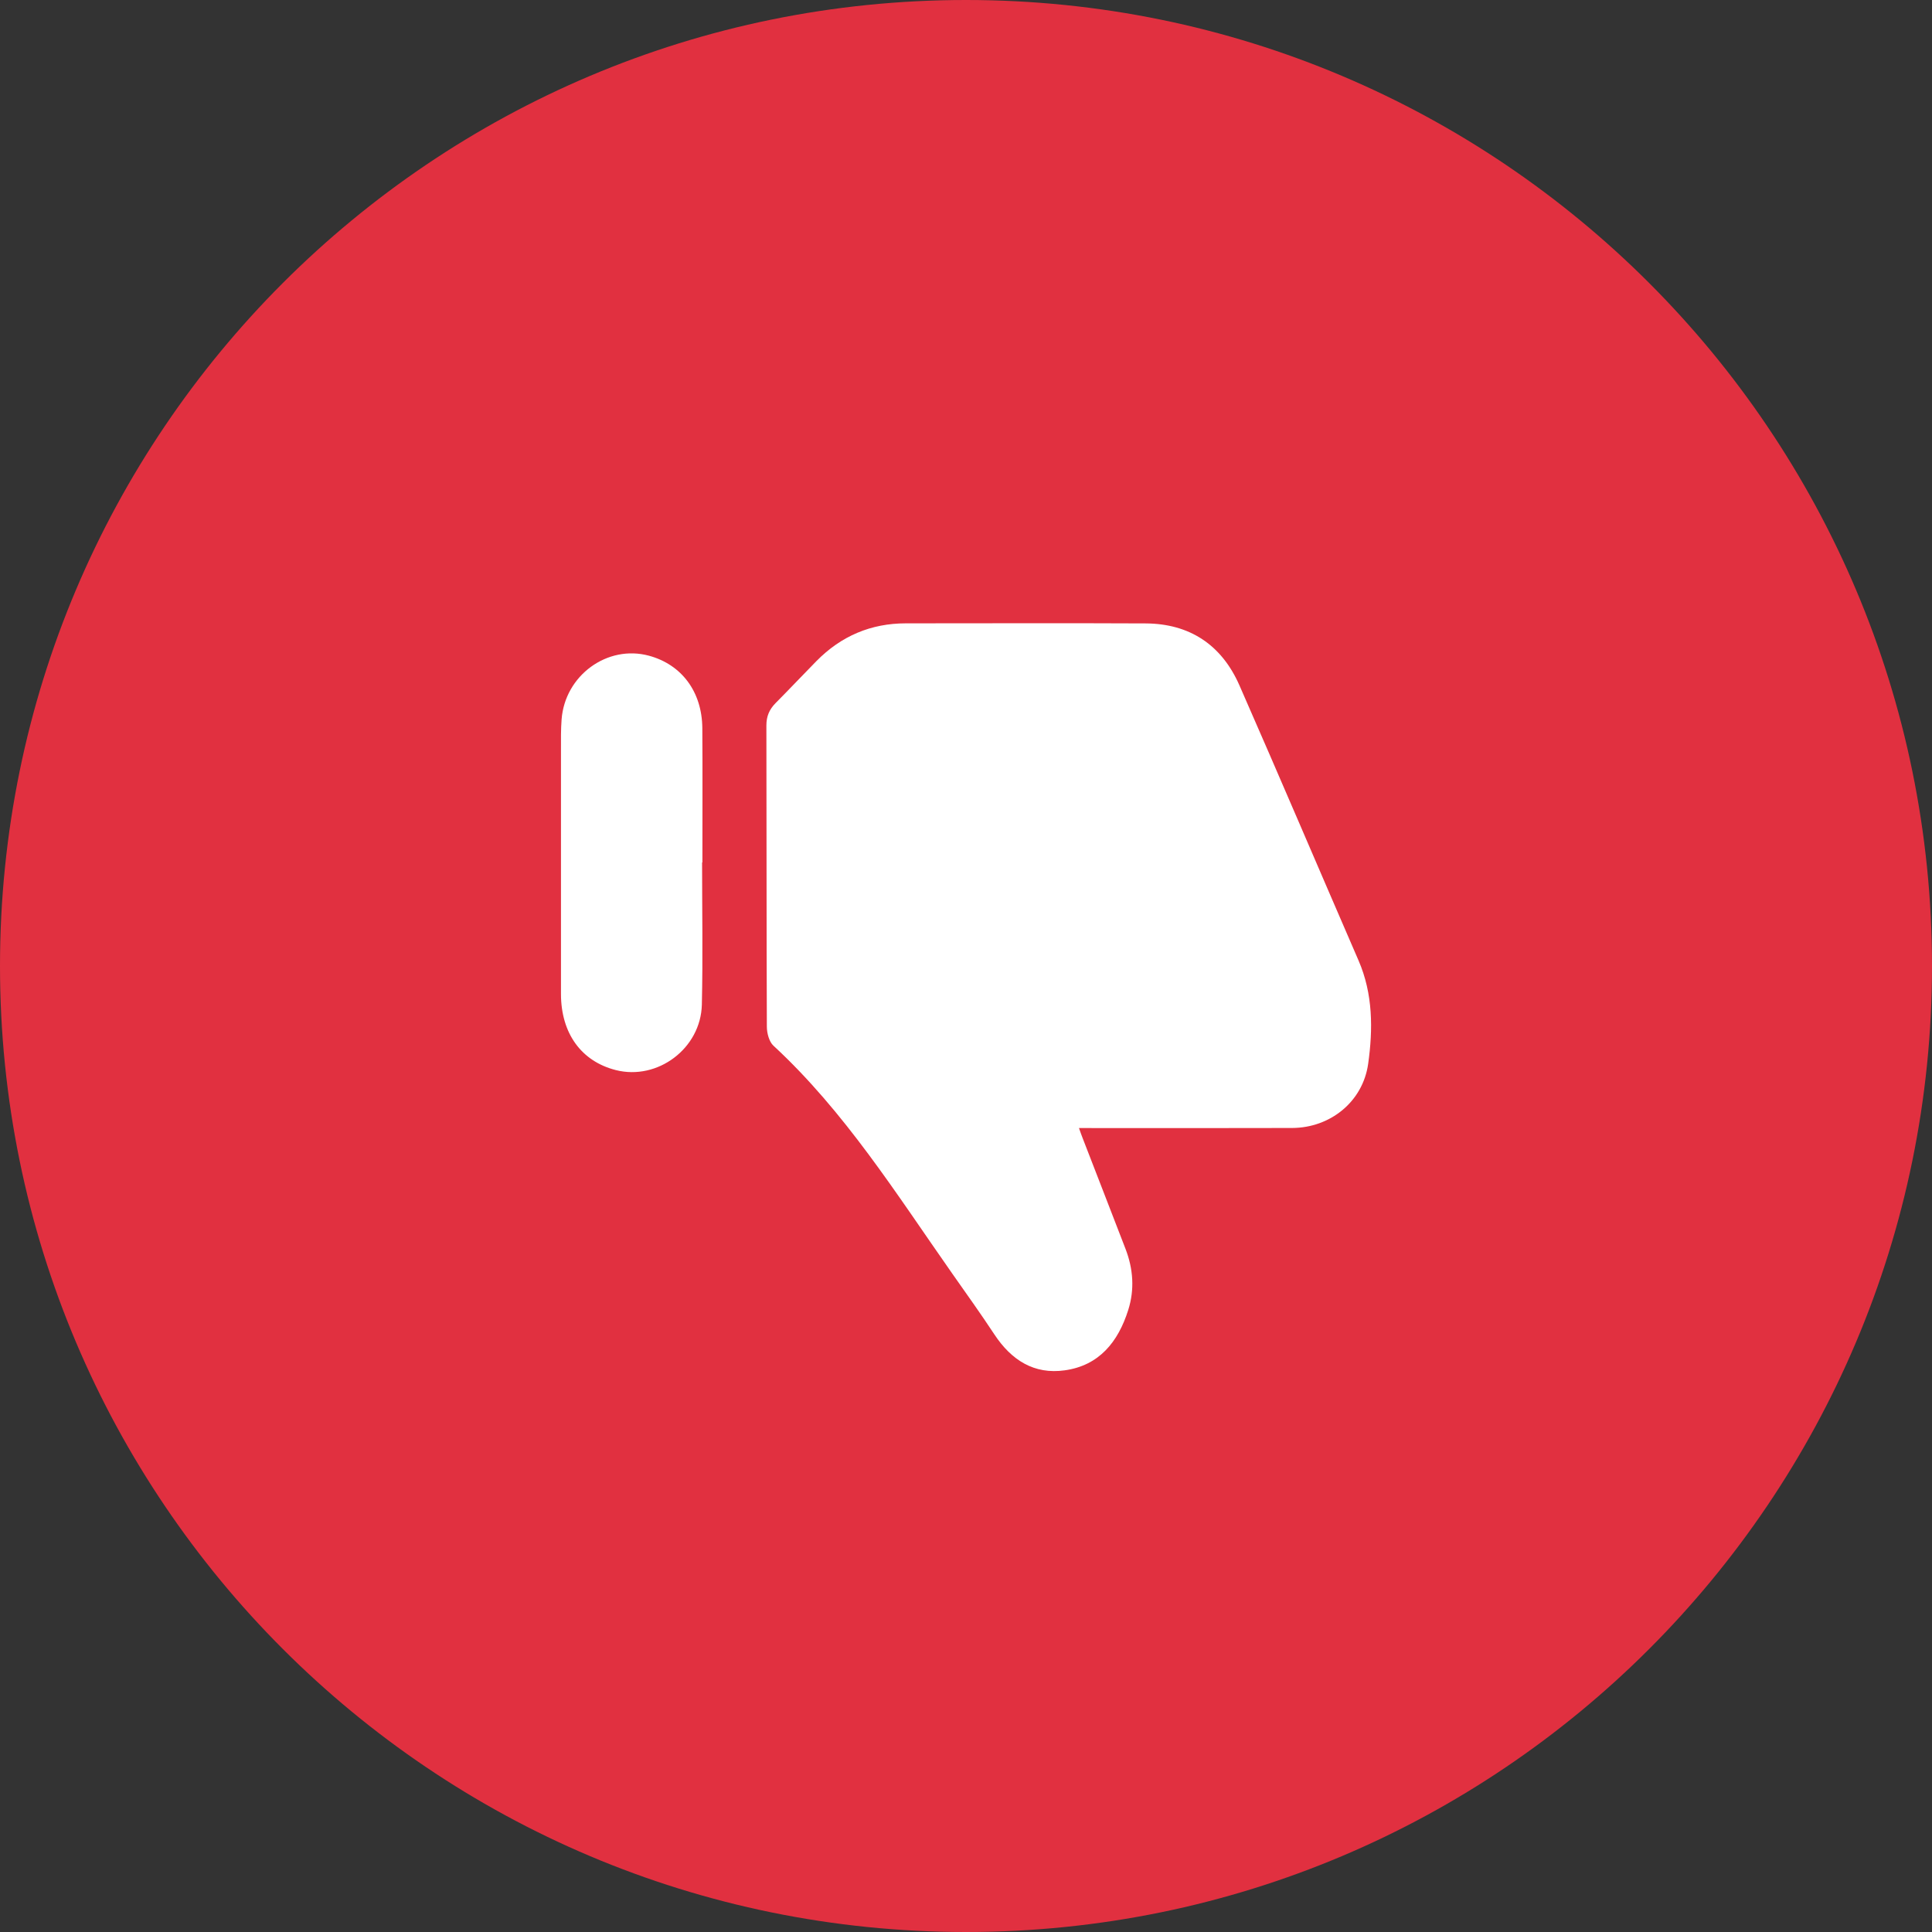
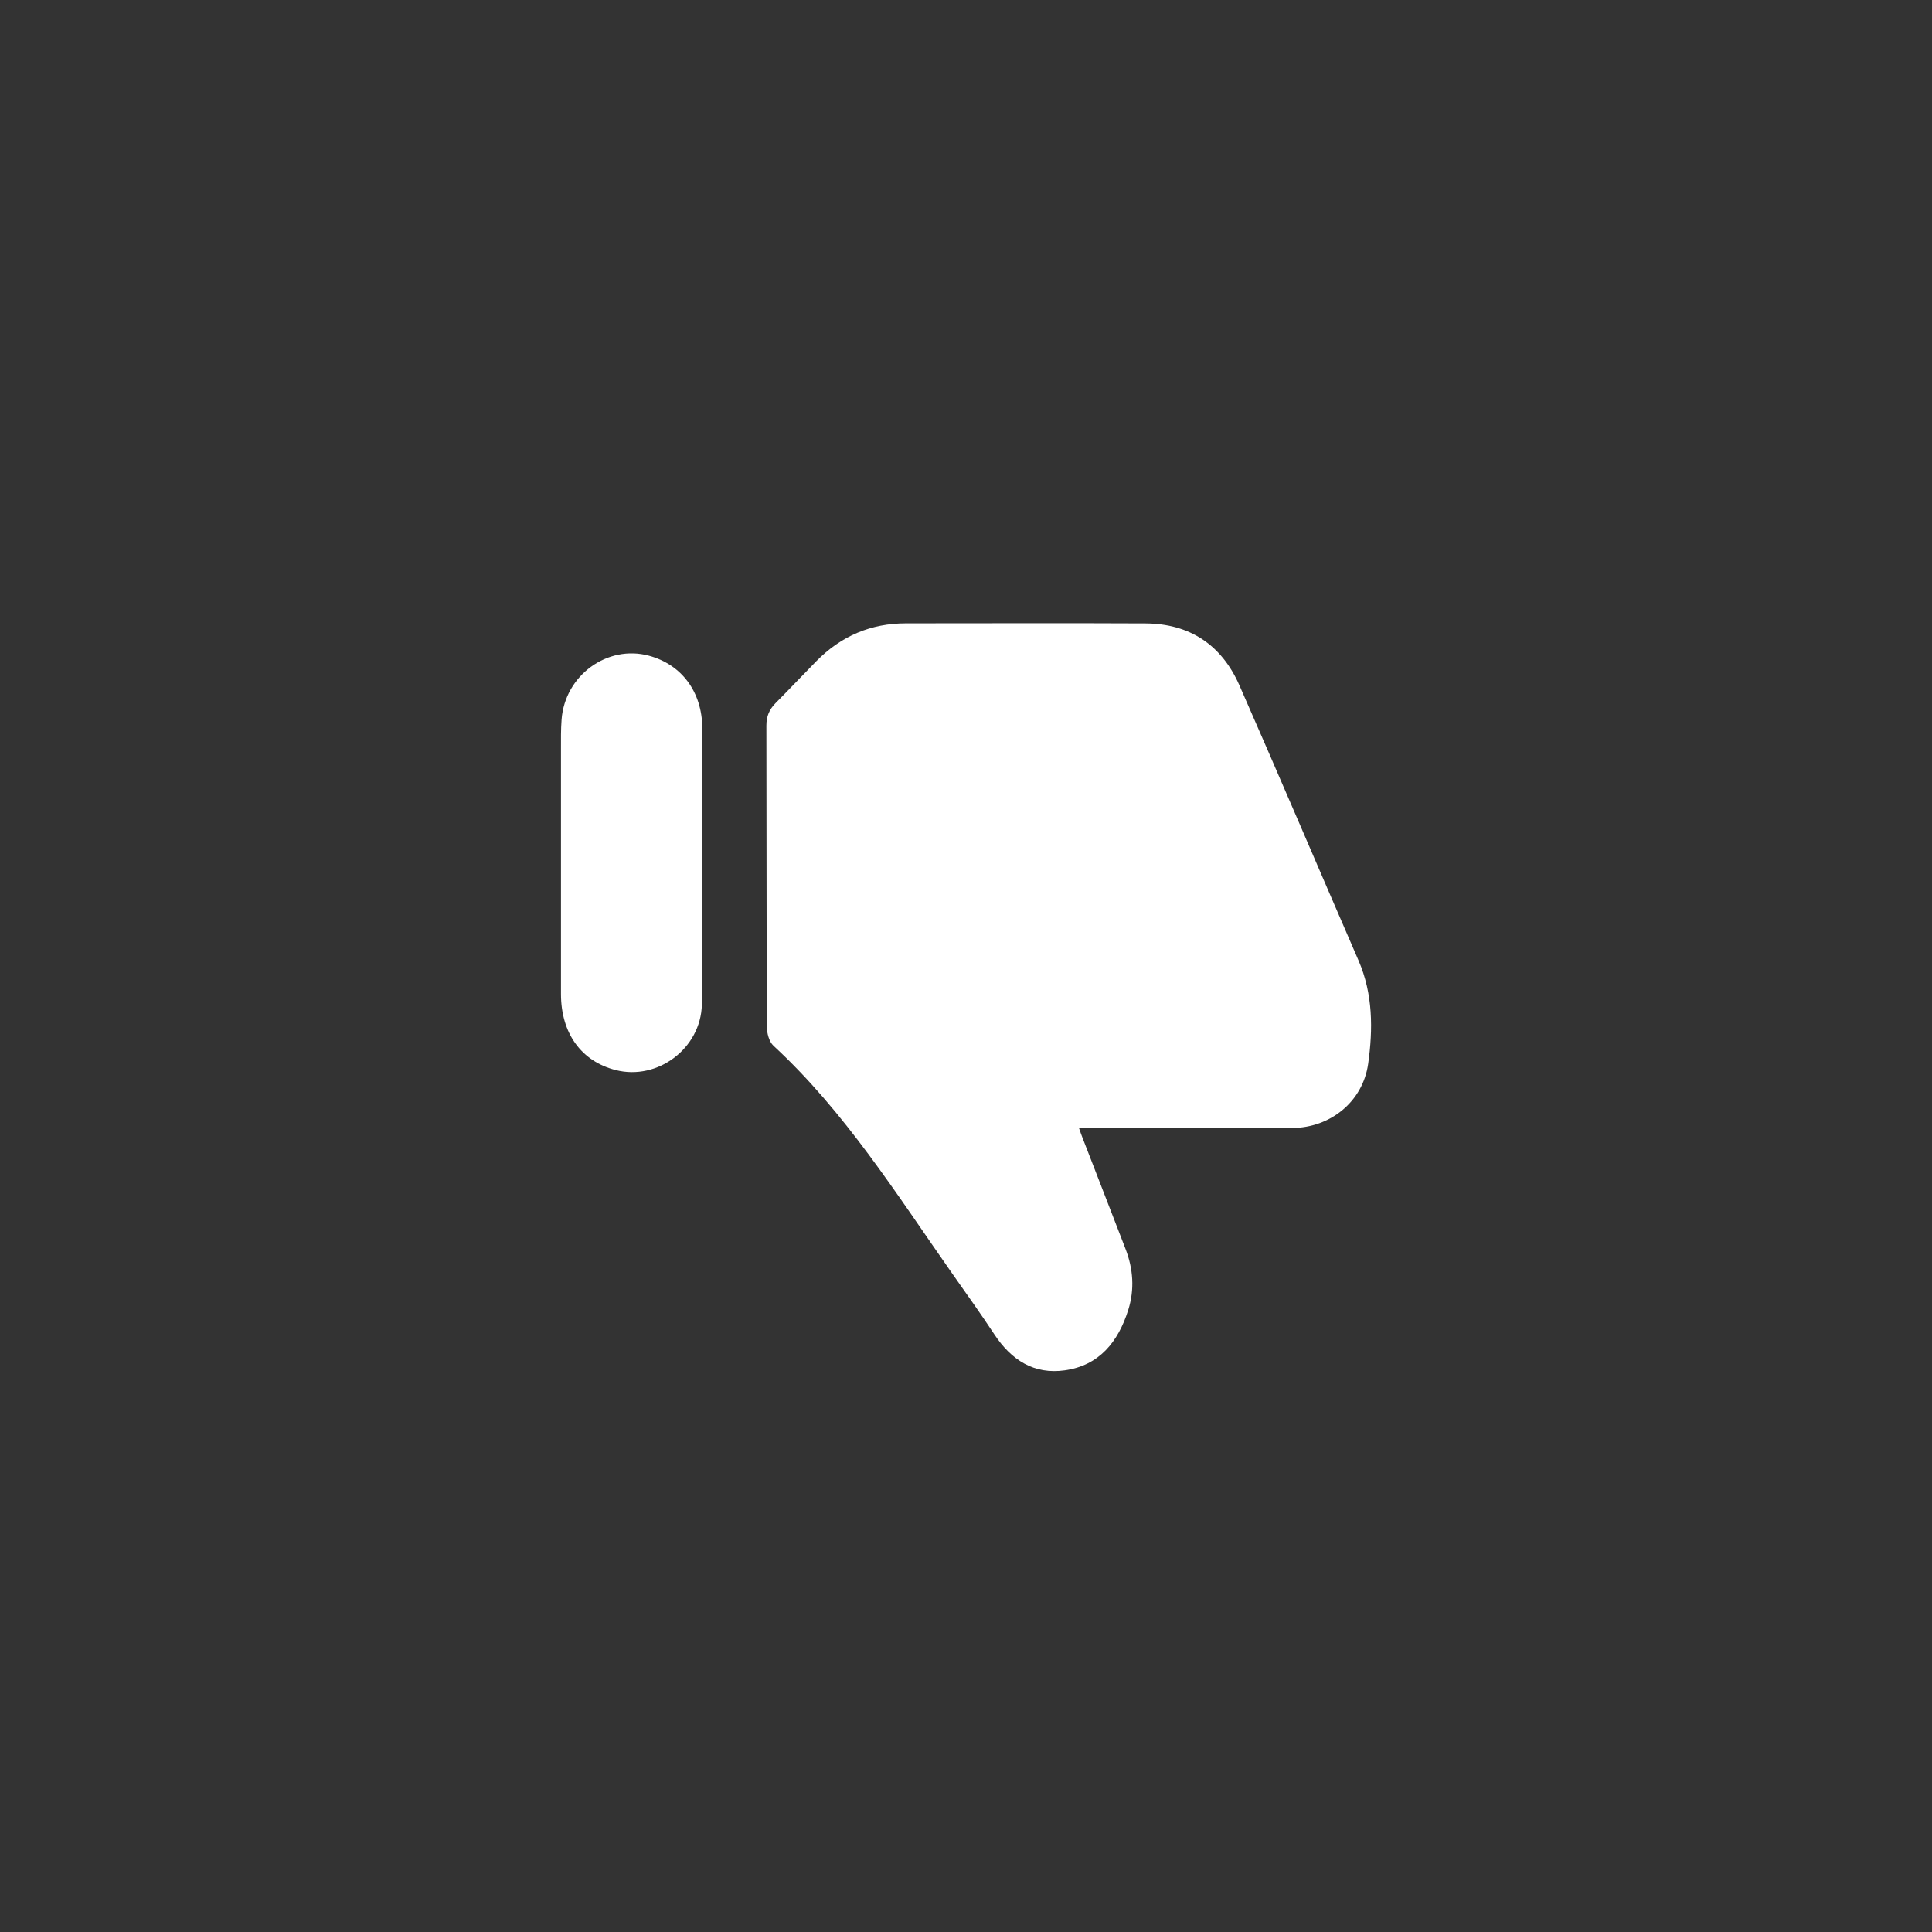
<svg xmlns="http://www.w3.org/2000/svg" width="25" height="25" viewBox="0 0 25 25" fill="none">
  <rect x="0" y="0" width="25" height="25" fill="#333333" stroke="none" />
-   <path d="M25 12.5C25 19.404 19.404 25 12.5 25C5.596 25 0 19.404 0 12.5C0 5.596 5.596 0 12.5 0C19.404 0 25 5.596 25 12.5Z" fill="#E13040" />
  <path d="M13.962 14.597C14.021 14.597 14.065 14.597 14.109 14.597C14.98 14.597 15.85 14.599 16.721 14.596C17.211 14.594 17.634 14.259 17.704 13.766C17.767 13.318 17.767 12.862 17.58 12.43C17.065 11.243 16.558 10.052 16.038 8.868C15.805 8.339 15.389 8.07 14.824 8.067C13.79 8.062 12.756 8.066 11.722 8.066C11.271 8.066 10.885 8.229 10.564 8.555C10.387 8.735 10.214 8.919 10.036 9.098C9.955 9.18 9.917 9.269 9.917 9.388C9.92 10.687 9.918 11.985 9.923 13.284C9.923 13.368 9.952 13.479 10.008 13.531C10.933 14.386 11.601 15.452 12.32 16.477C12.504 16.739 12.691 17 12.867 17.267C13.088 17.601 13.381 17.788 13.778 17.732C14.222 17.67 14.469 17.366 14.6 16.949C14.683 16.685 14.664 16.419 14.564 16.16C14.38 15.681 14.193 15.203 14.008 14.724C13.993 14.686 13.98 14.648 13.962 14.597Z" fill="white" />
  <path d="M9.089 11.16C9.089 10.58 9.092 10.001 9.088 9.421C9.084 8.951 8.821 8.6 8.398 8.485C7.86 8.339 7.31 8.739 7.267 9.31C7.257 9.44 7.259 9.57 7.259 9.7C7.258 10.754 7.258 11.809 7.259 12.863C7.26 13.373 7.523 13.734 7.969 13.847C8.509 13.984 9.069 13.567 9.082 12.999C9.096 12.386 9.085 11.773 9.085 11.16C9.087 11.16 9.088 11.16 9.089 11.16Z" fill="white" />
</svg>